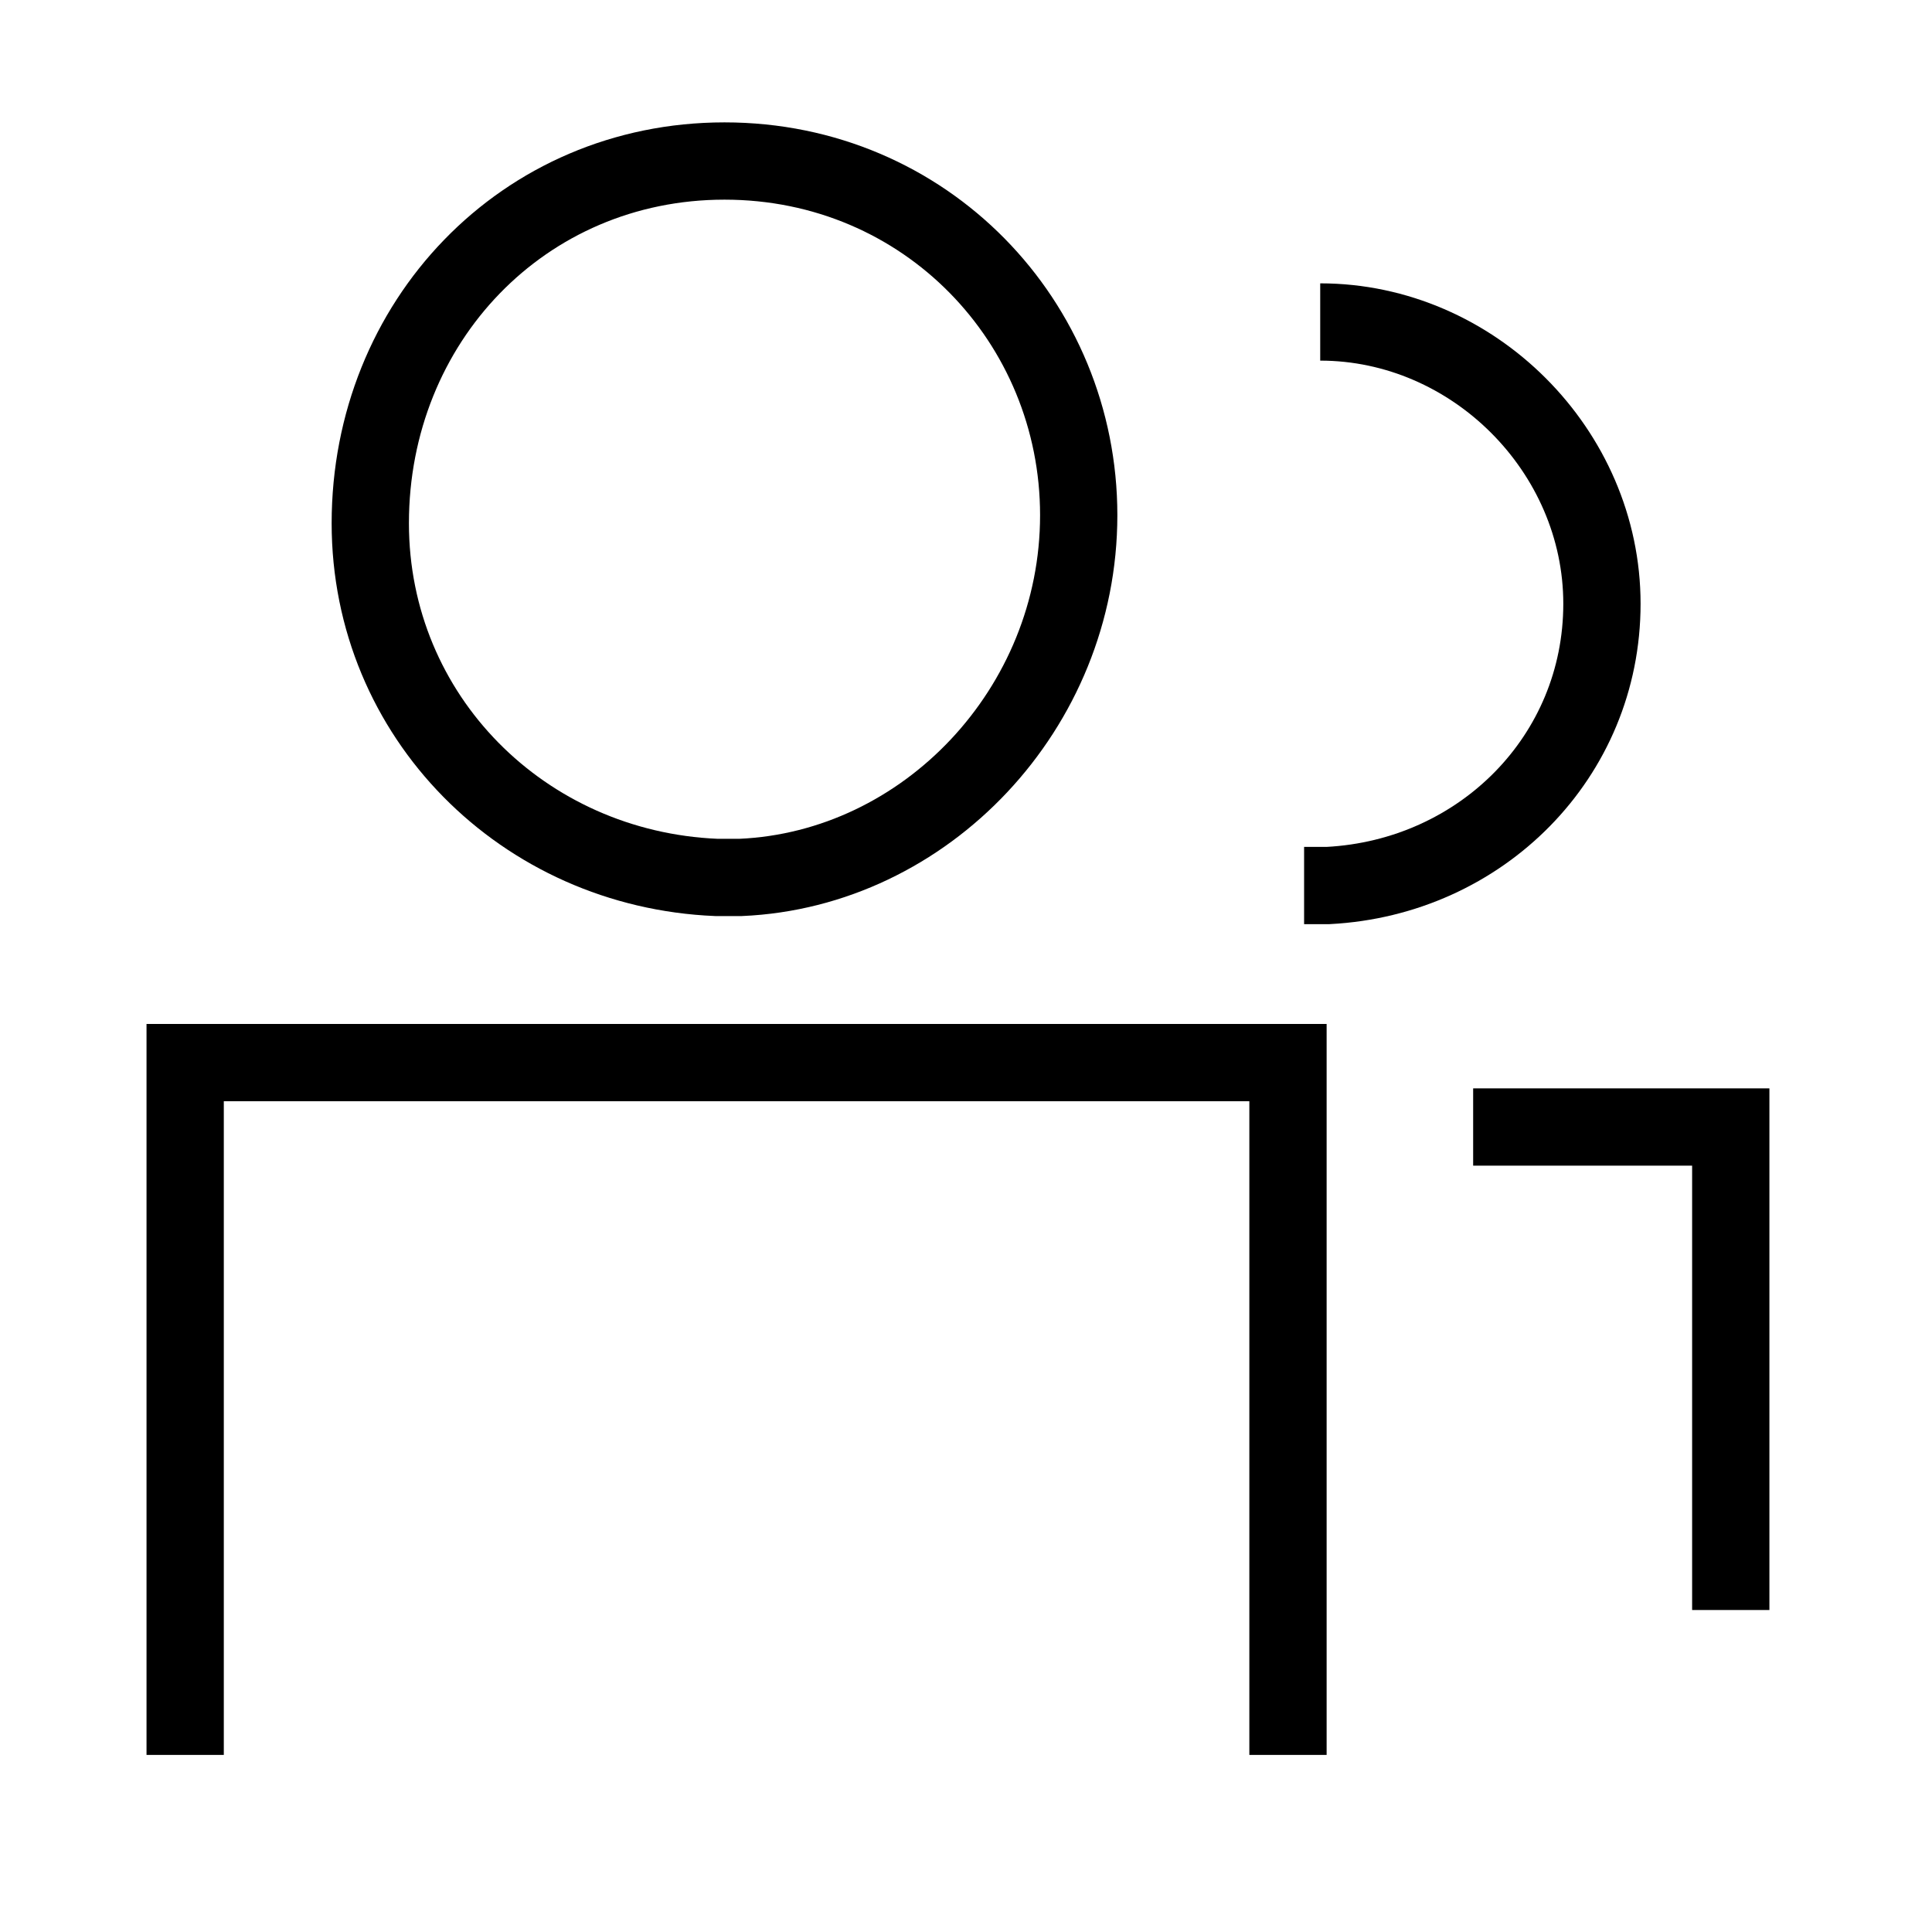
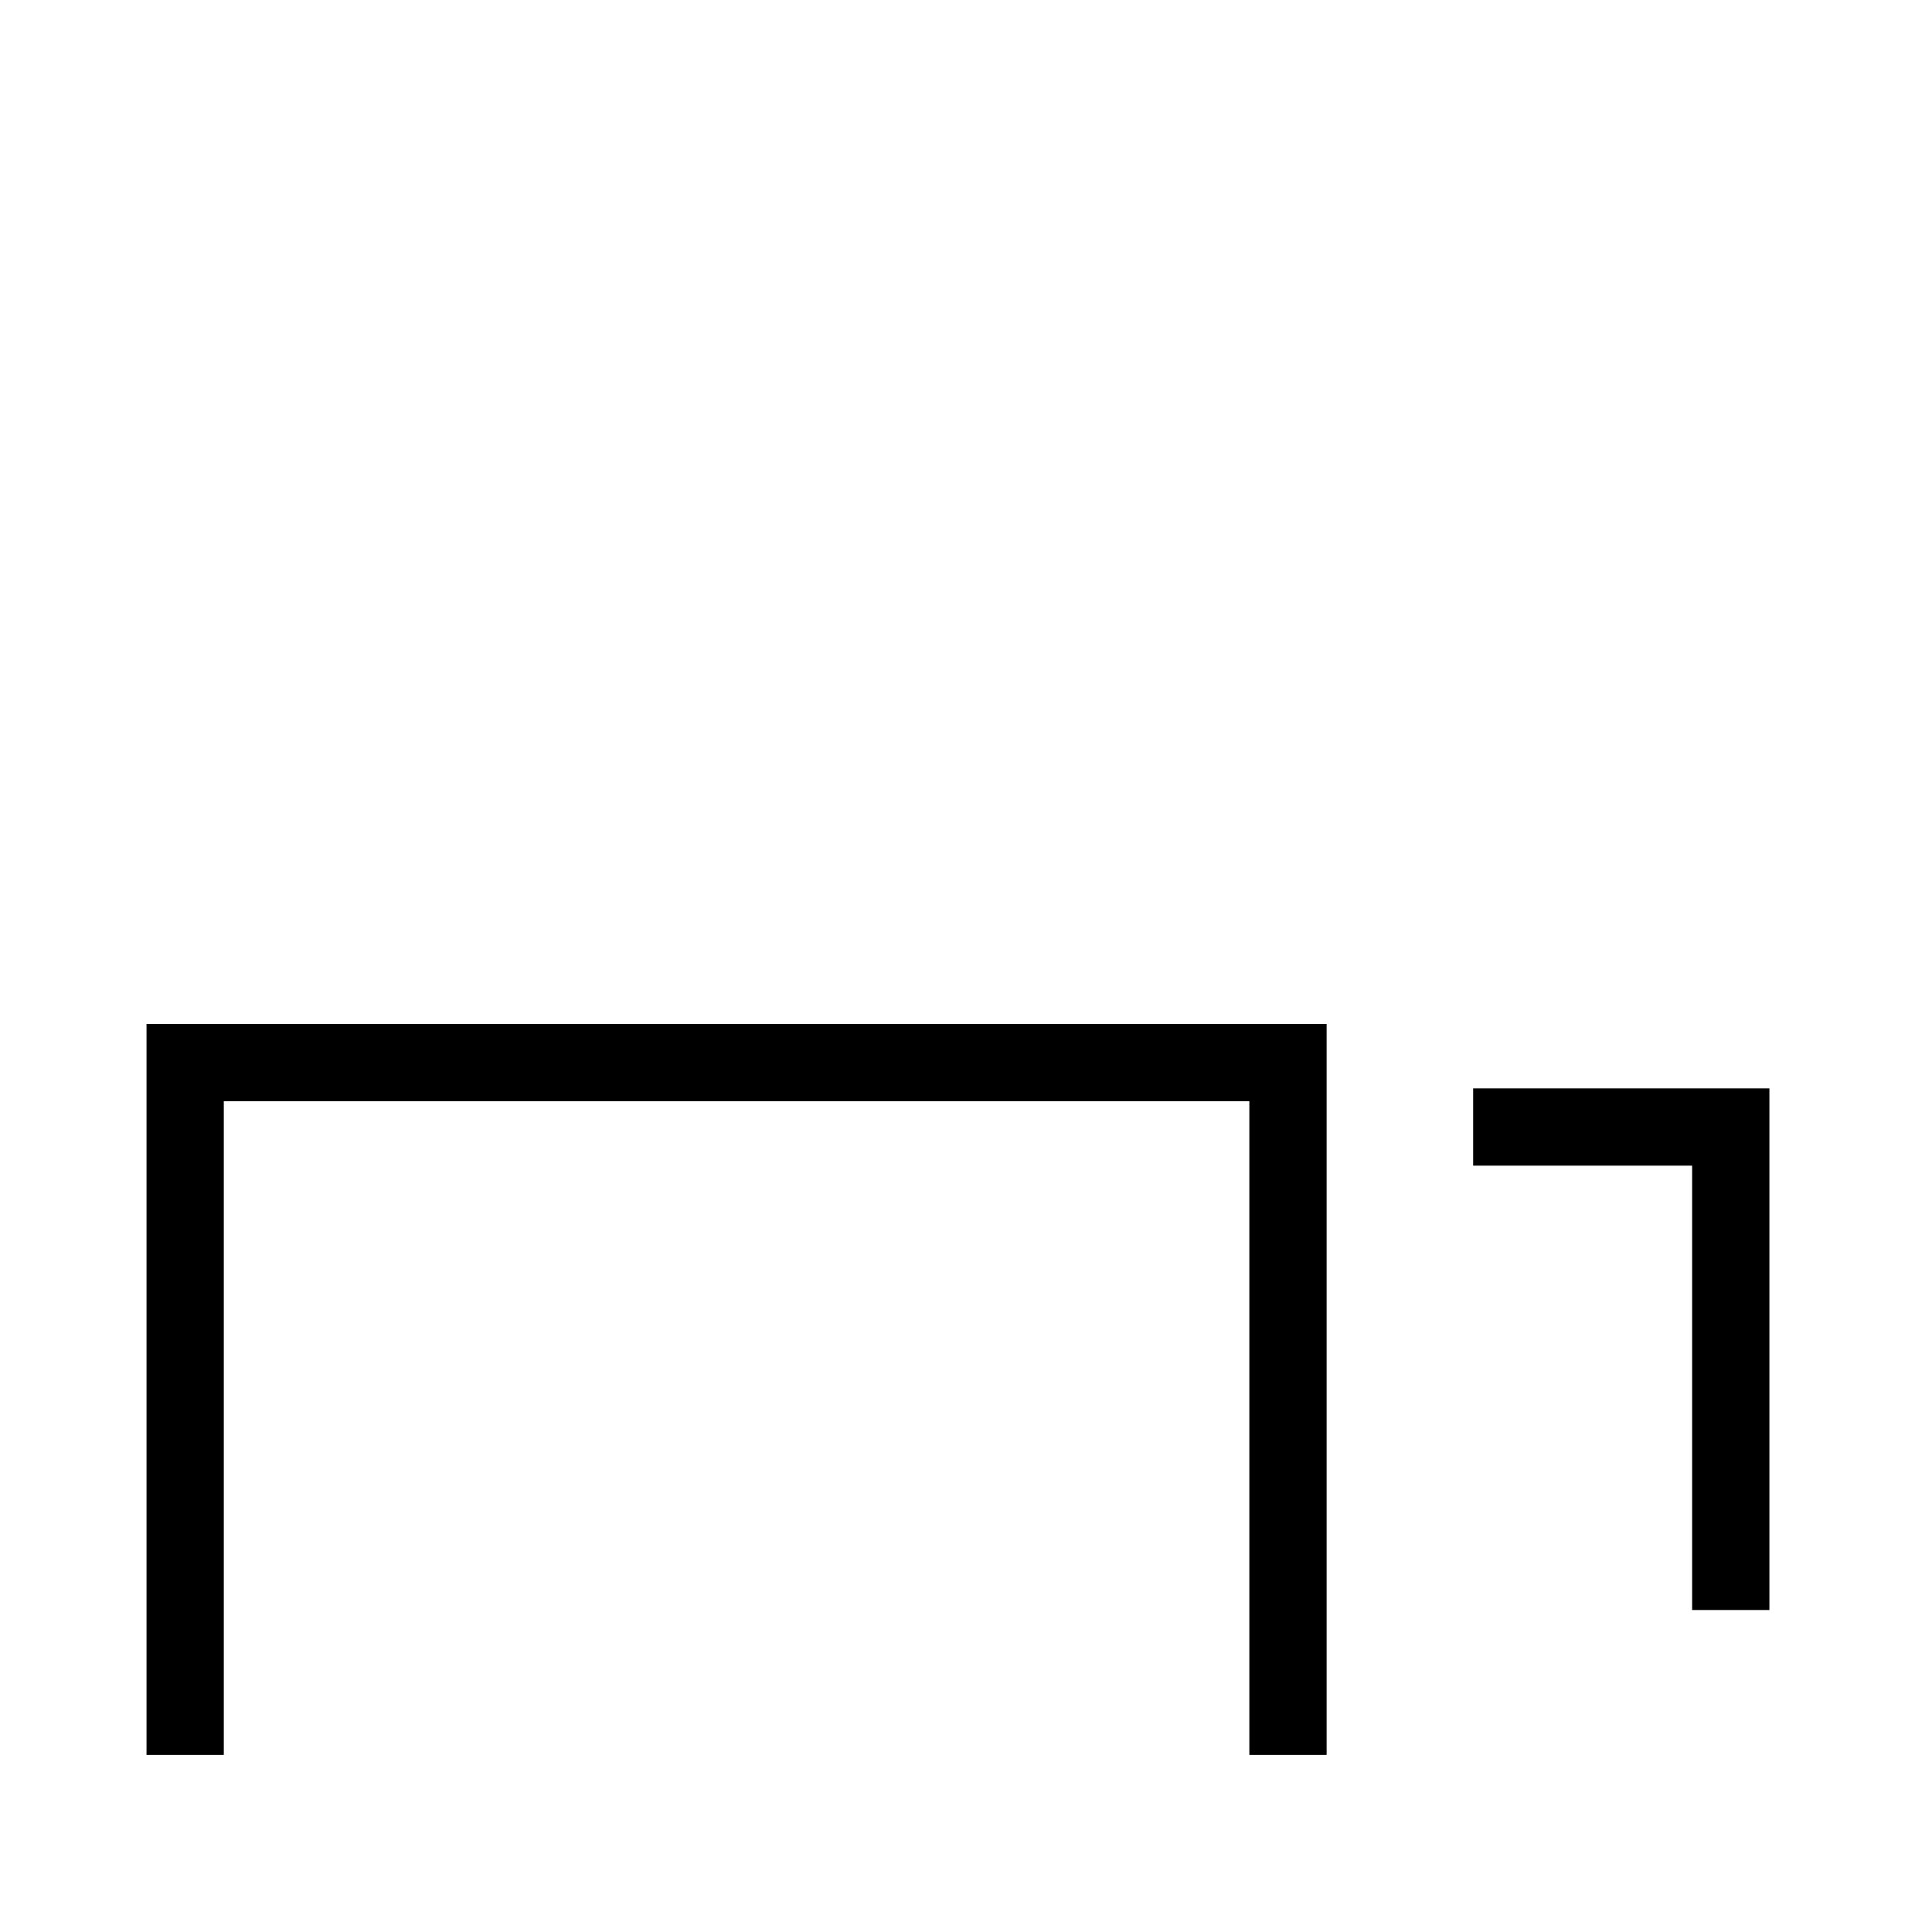
<svg xmlns="http://www.w3.org/2000/svg" width="50" height="50" viewBox="0 0 50 50" fill="none">
-   <path d="M19.167 22.708C18.958 22.708 18.75 22.708 18.542 22.708C13.542 22.5 9.583 18.542 9.583 13.542C9.583 8.333 13.542 4.167 18.75 4.167C23.958 4.167 27.917 8.333 27.917 13.333C27.917 18.333 23.958 22.5 19.167 22.708Z" stroke="black" stroke-width="2" />
-   <path d="M34.167 8.333C38.125 8.333 41.458 11.667 41.458 15.625C41.458 19.583 38.333 22.708 34.375 22.917C34.167 22.917 33.958 22.917 33.75 22.917" stroke="black" stroke-width="2" />
  <path d="M4.792 45.417V27.5H33.333V45.417" stroke="black" stroke-width="2" />
  <path d="M38.125 29.167H44.792V41.667" stroke="black" stroke-width="2" />
</svg>